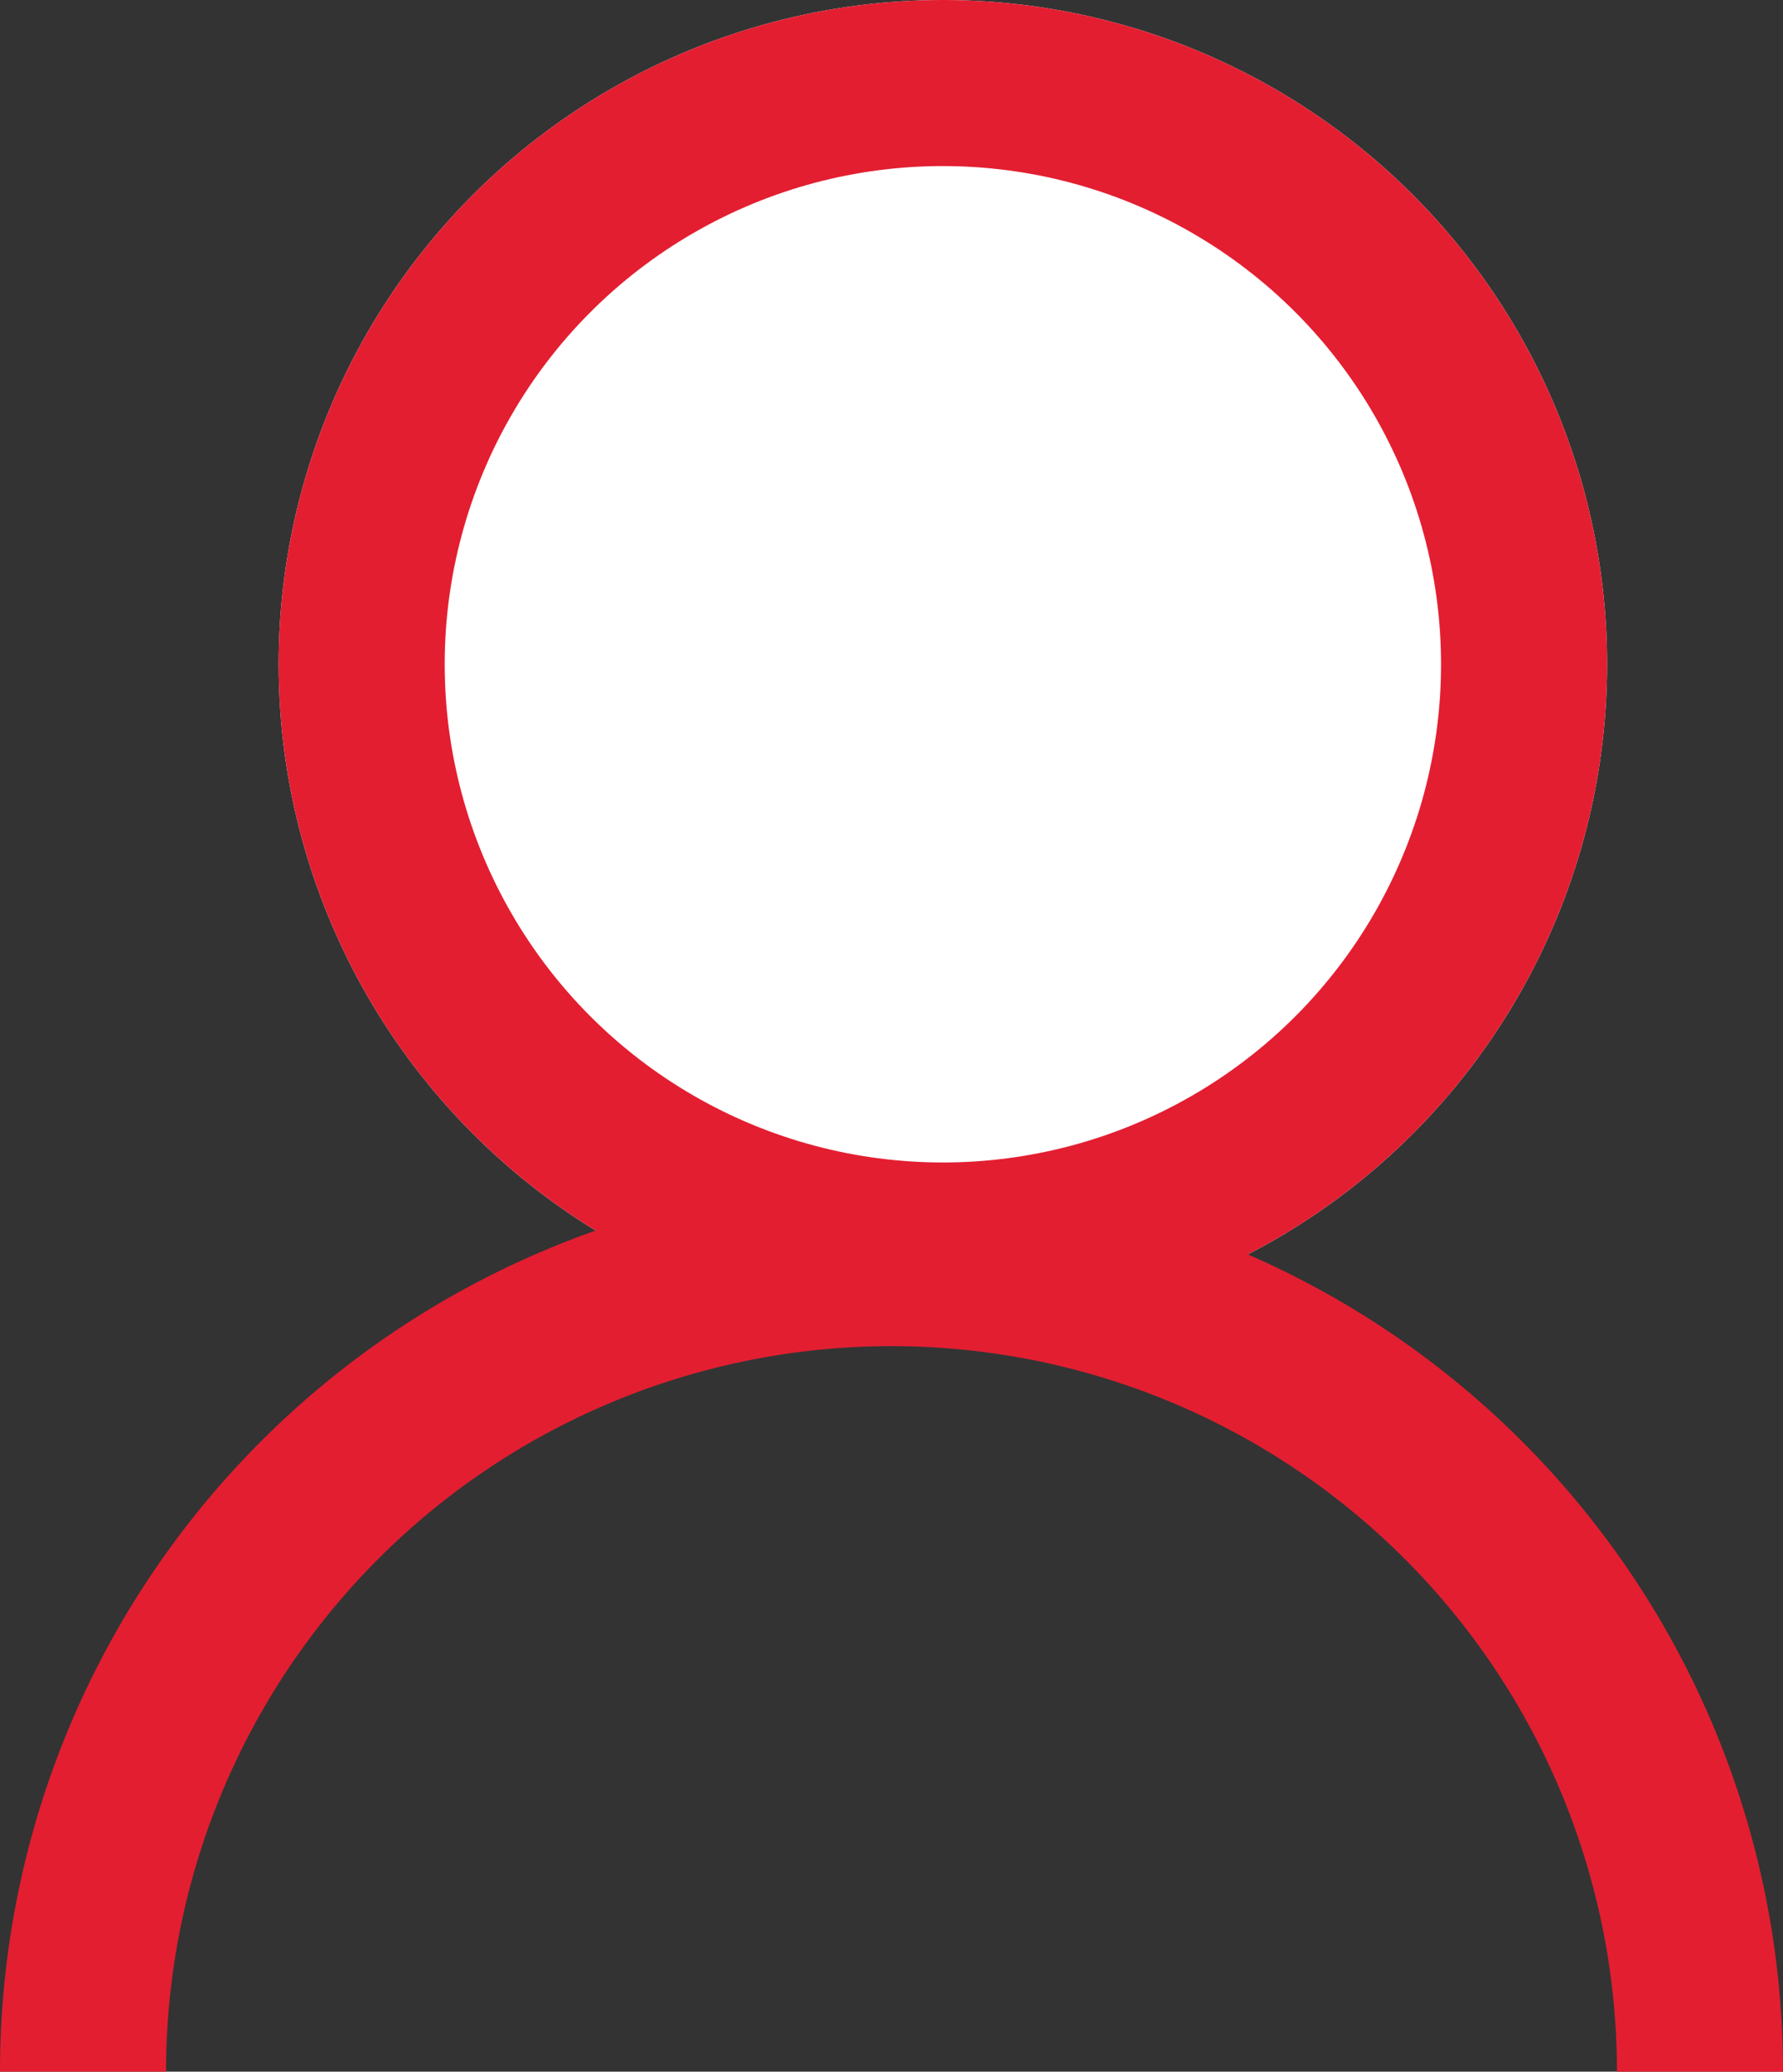
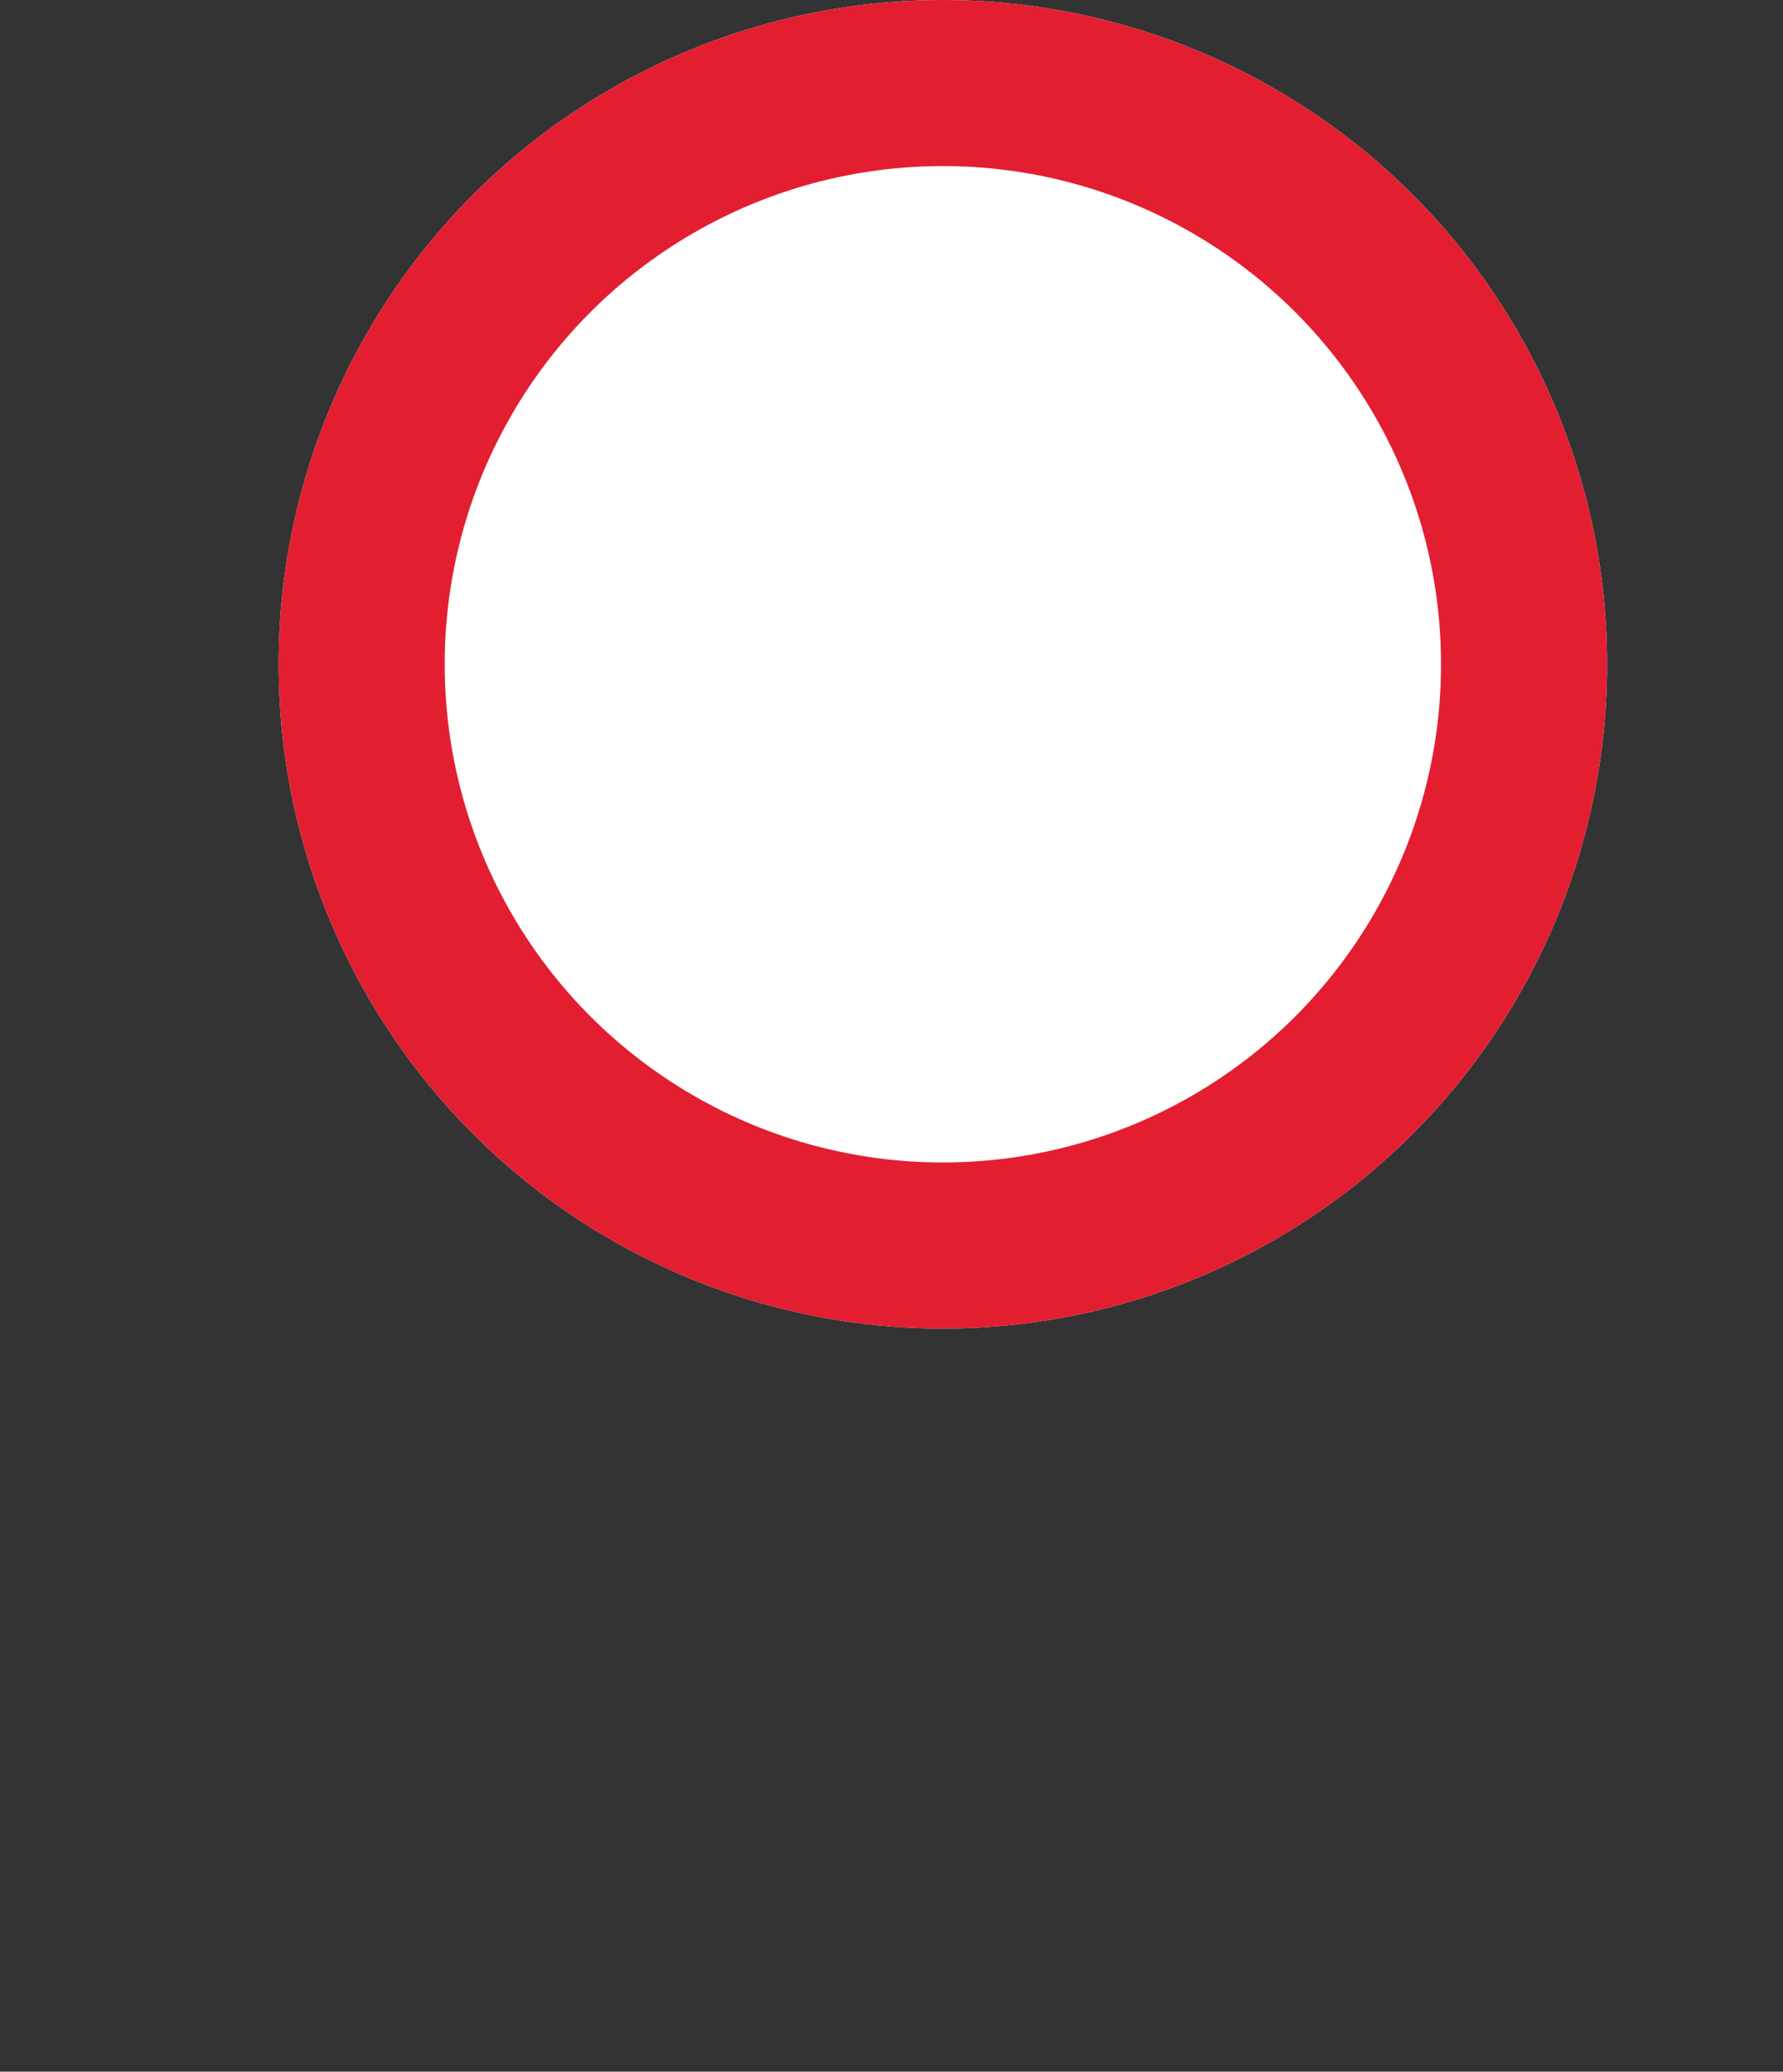
<svg xmlns="http://www.w3.org/2000/svg" width="16.106" height="18.712" viewBox="0 0 16.106 18.712">
  <rect x="0" y="0" width="16.106" height="18.712" fill="#333333" stroke="none" />
  <g id="Component_8_1" data-name="Component 8 – 1" transform="translate(0.75)">
    <g id="Ellipse_37" data-name="Ellipse 37" transform="translate(1.767)" fill="#fff" stroke="#E31E31" stroke-width="1.5">
      <circle cx="6" cy="6" r="6" stroke="none" />
      <circle cx="6" cy="6" r="5.25" fill="none" />
    </g>
-     <path id="Path_2096" data-name="Path 2096" d="M98.525,41.974a7.3,7.3,0,1,1,14.606,0" transform="translate(-98.525 -23.262)" fill="none" stroke="#E31E31" stroke-miterlimit="10" stroke-width="1.5" />
  </g>
</svg>